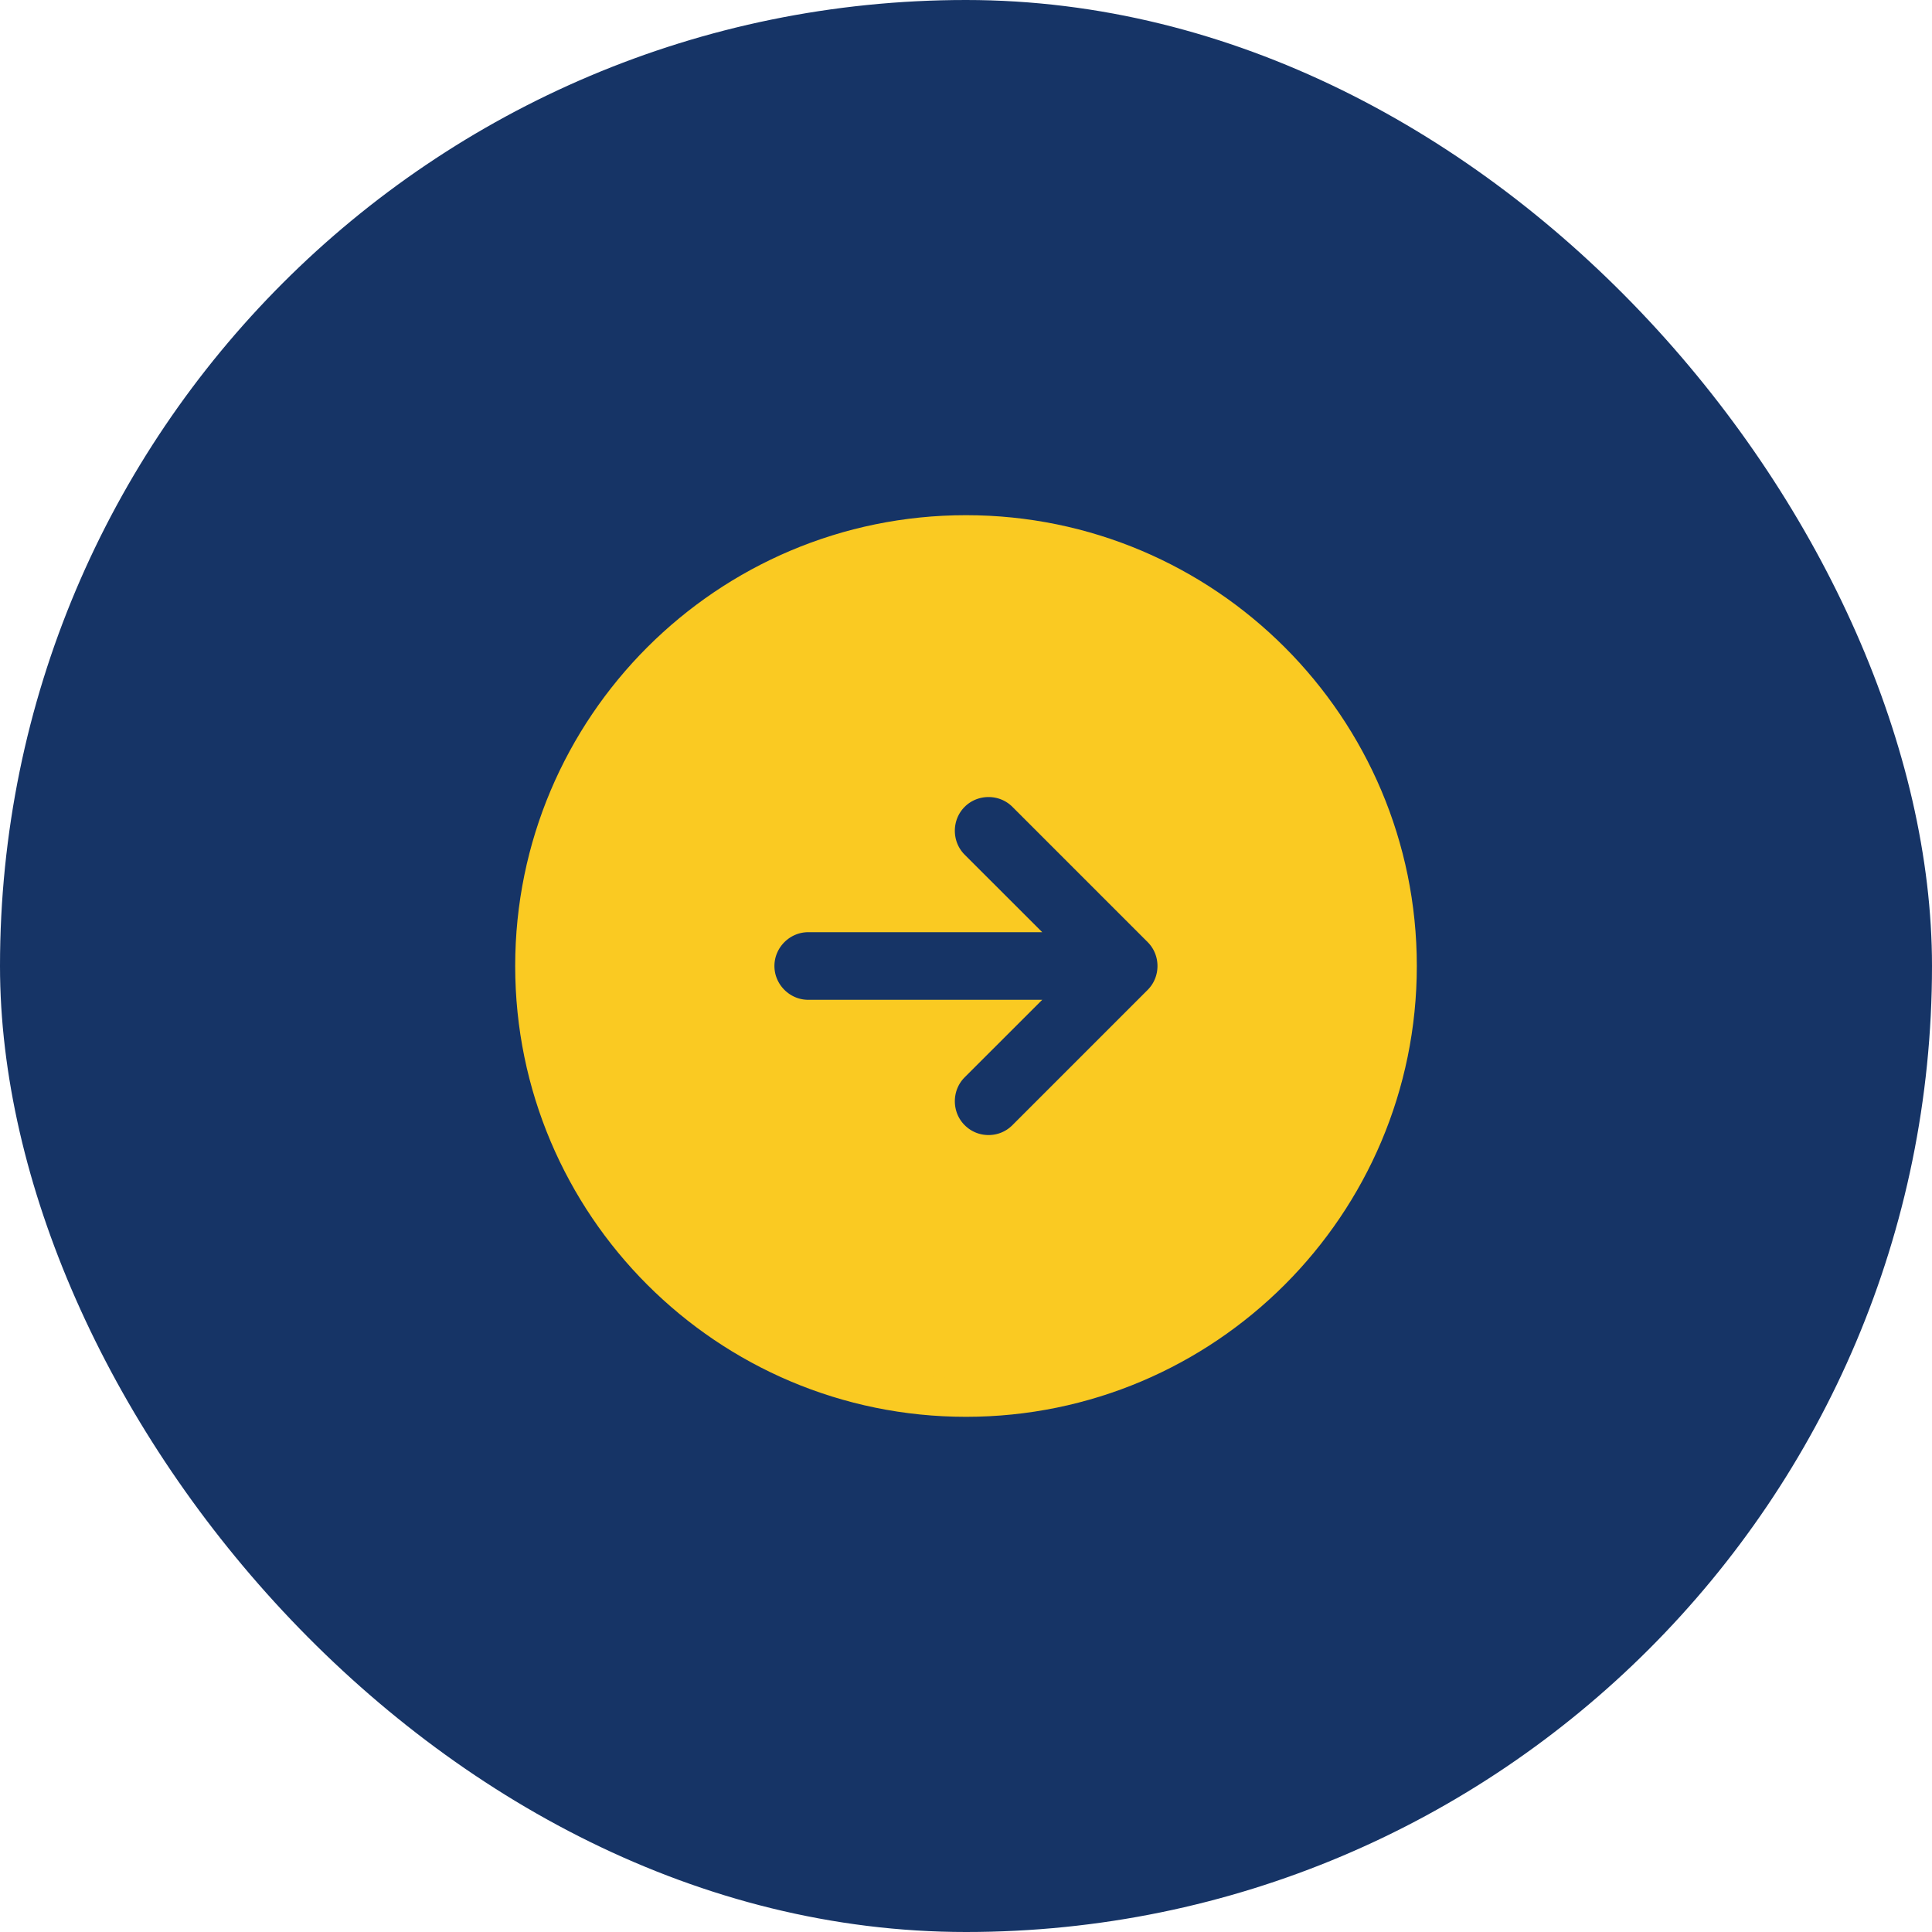
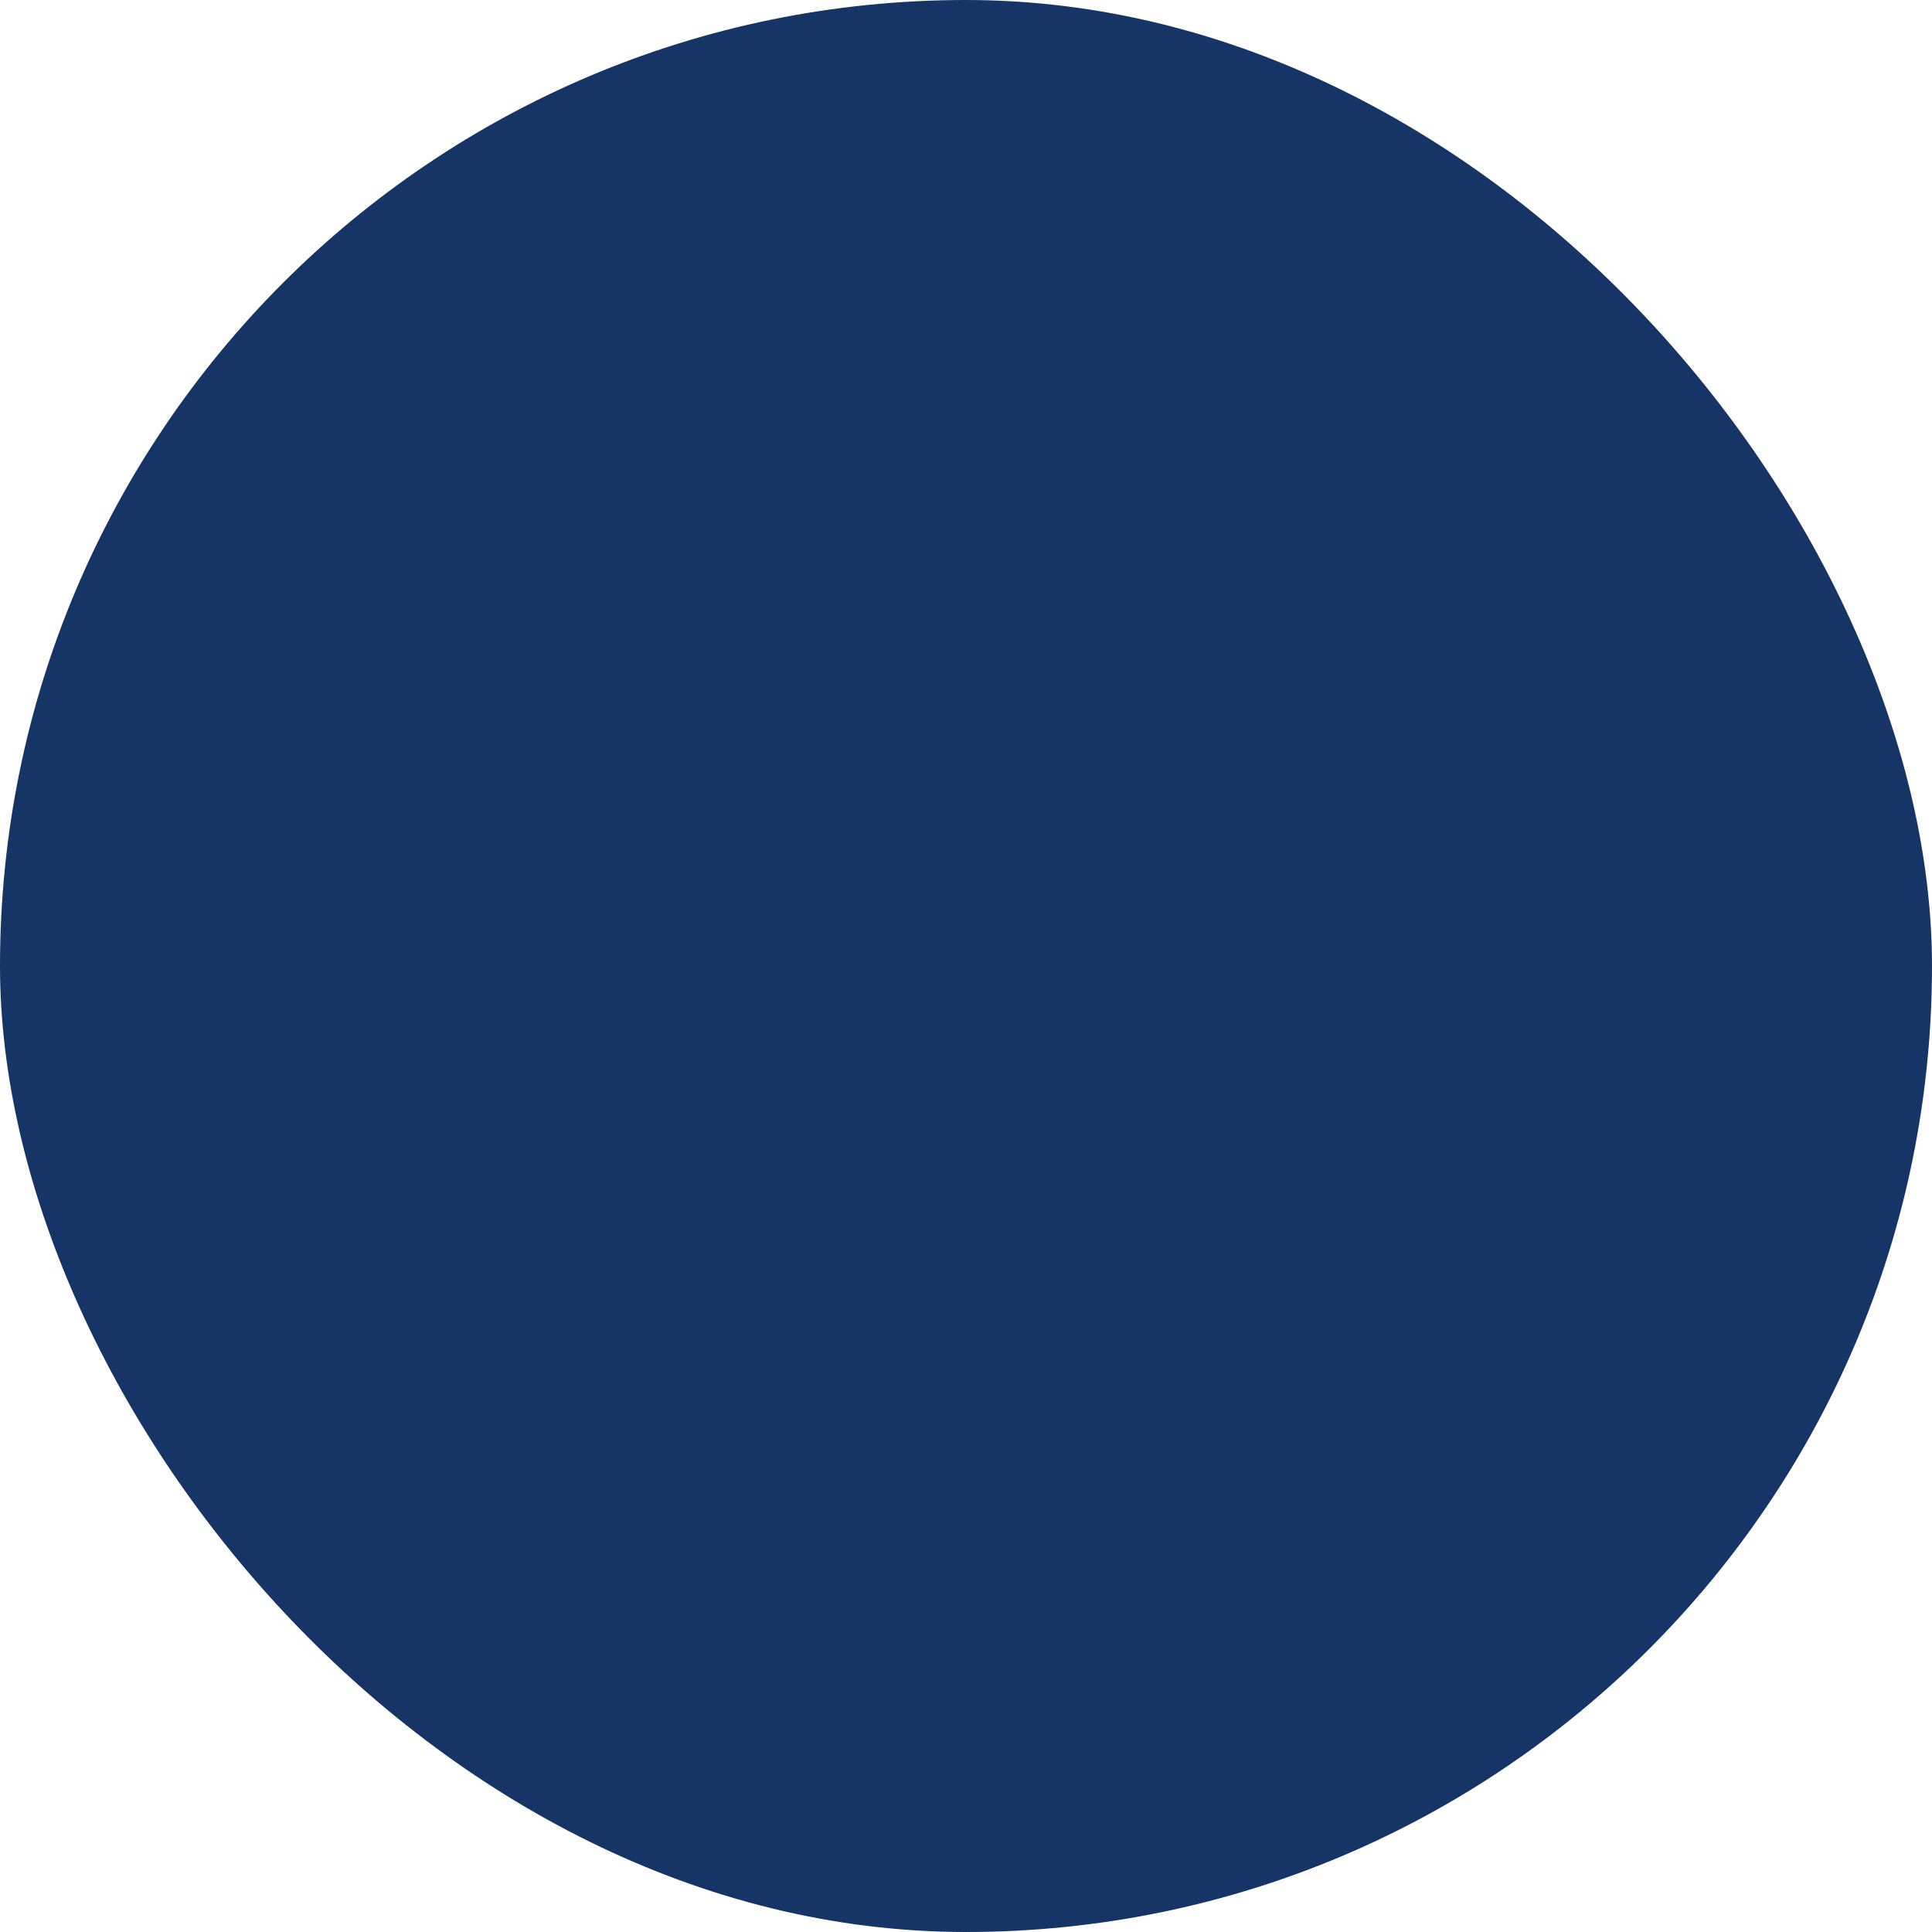
<svg xmlns="http://www.w3.org/2000/svg" width="50" height="50" viewBox="0 0 50 50" fill="none">
  <rect width="50" height="50" rx="25" fill="#163466" />
-   <path d="M13.833 25C13.833 18.836 18.836 13.833 25 13.833C31.164 13.833 36.167 18.836 36.167 25C36.167 31.164 31.164 36.167 25 36.167C18.836 36.167 13.833 31.164 13.833 25ZM26.555 29.472L30.055 25.972C30.589 25.438 30.589 24.562 30.055 24.028L26.555 20.528C26.022 19.994 25.145 19.994 24.611 20.528C24.078 21.062 24.078 21.938 24.611 22.472L25.765 23.625H20.917C20.162 23.625 19.542 24.245 19.542 25C19.542 25.755 20.162 26.375 20.917 26.375H25.765L24.611 27.528C24.078 28.062 24.078 28.938 24.611 29.472C24.885 29.746 25.236 29.875 25.583 29.875C25.93 29.875 26.282 29.746 26.555 29.472Z" fill="#FACA22" stroke="#FACA22" />
</svg>